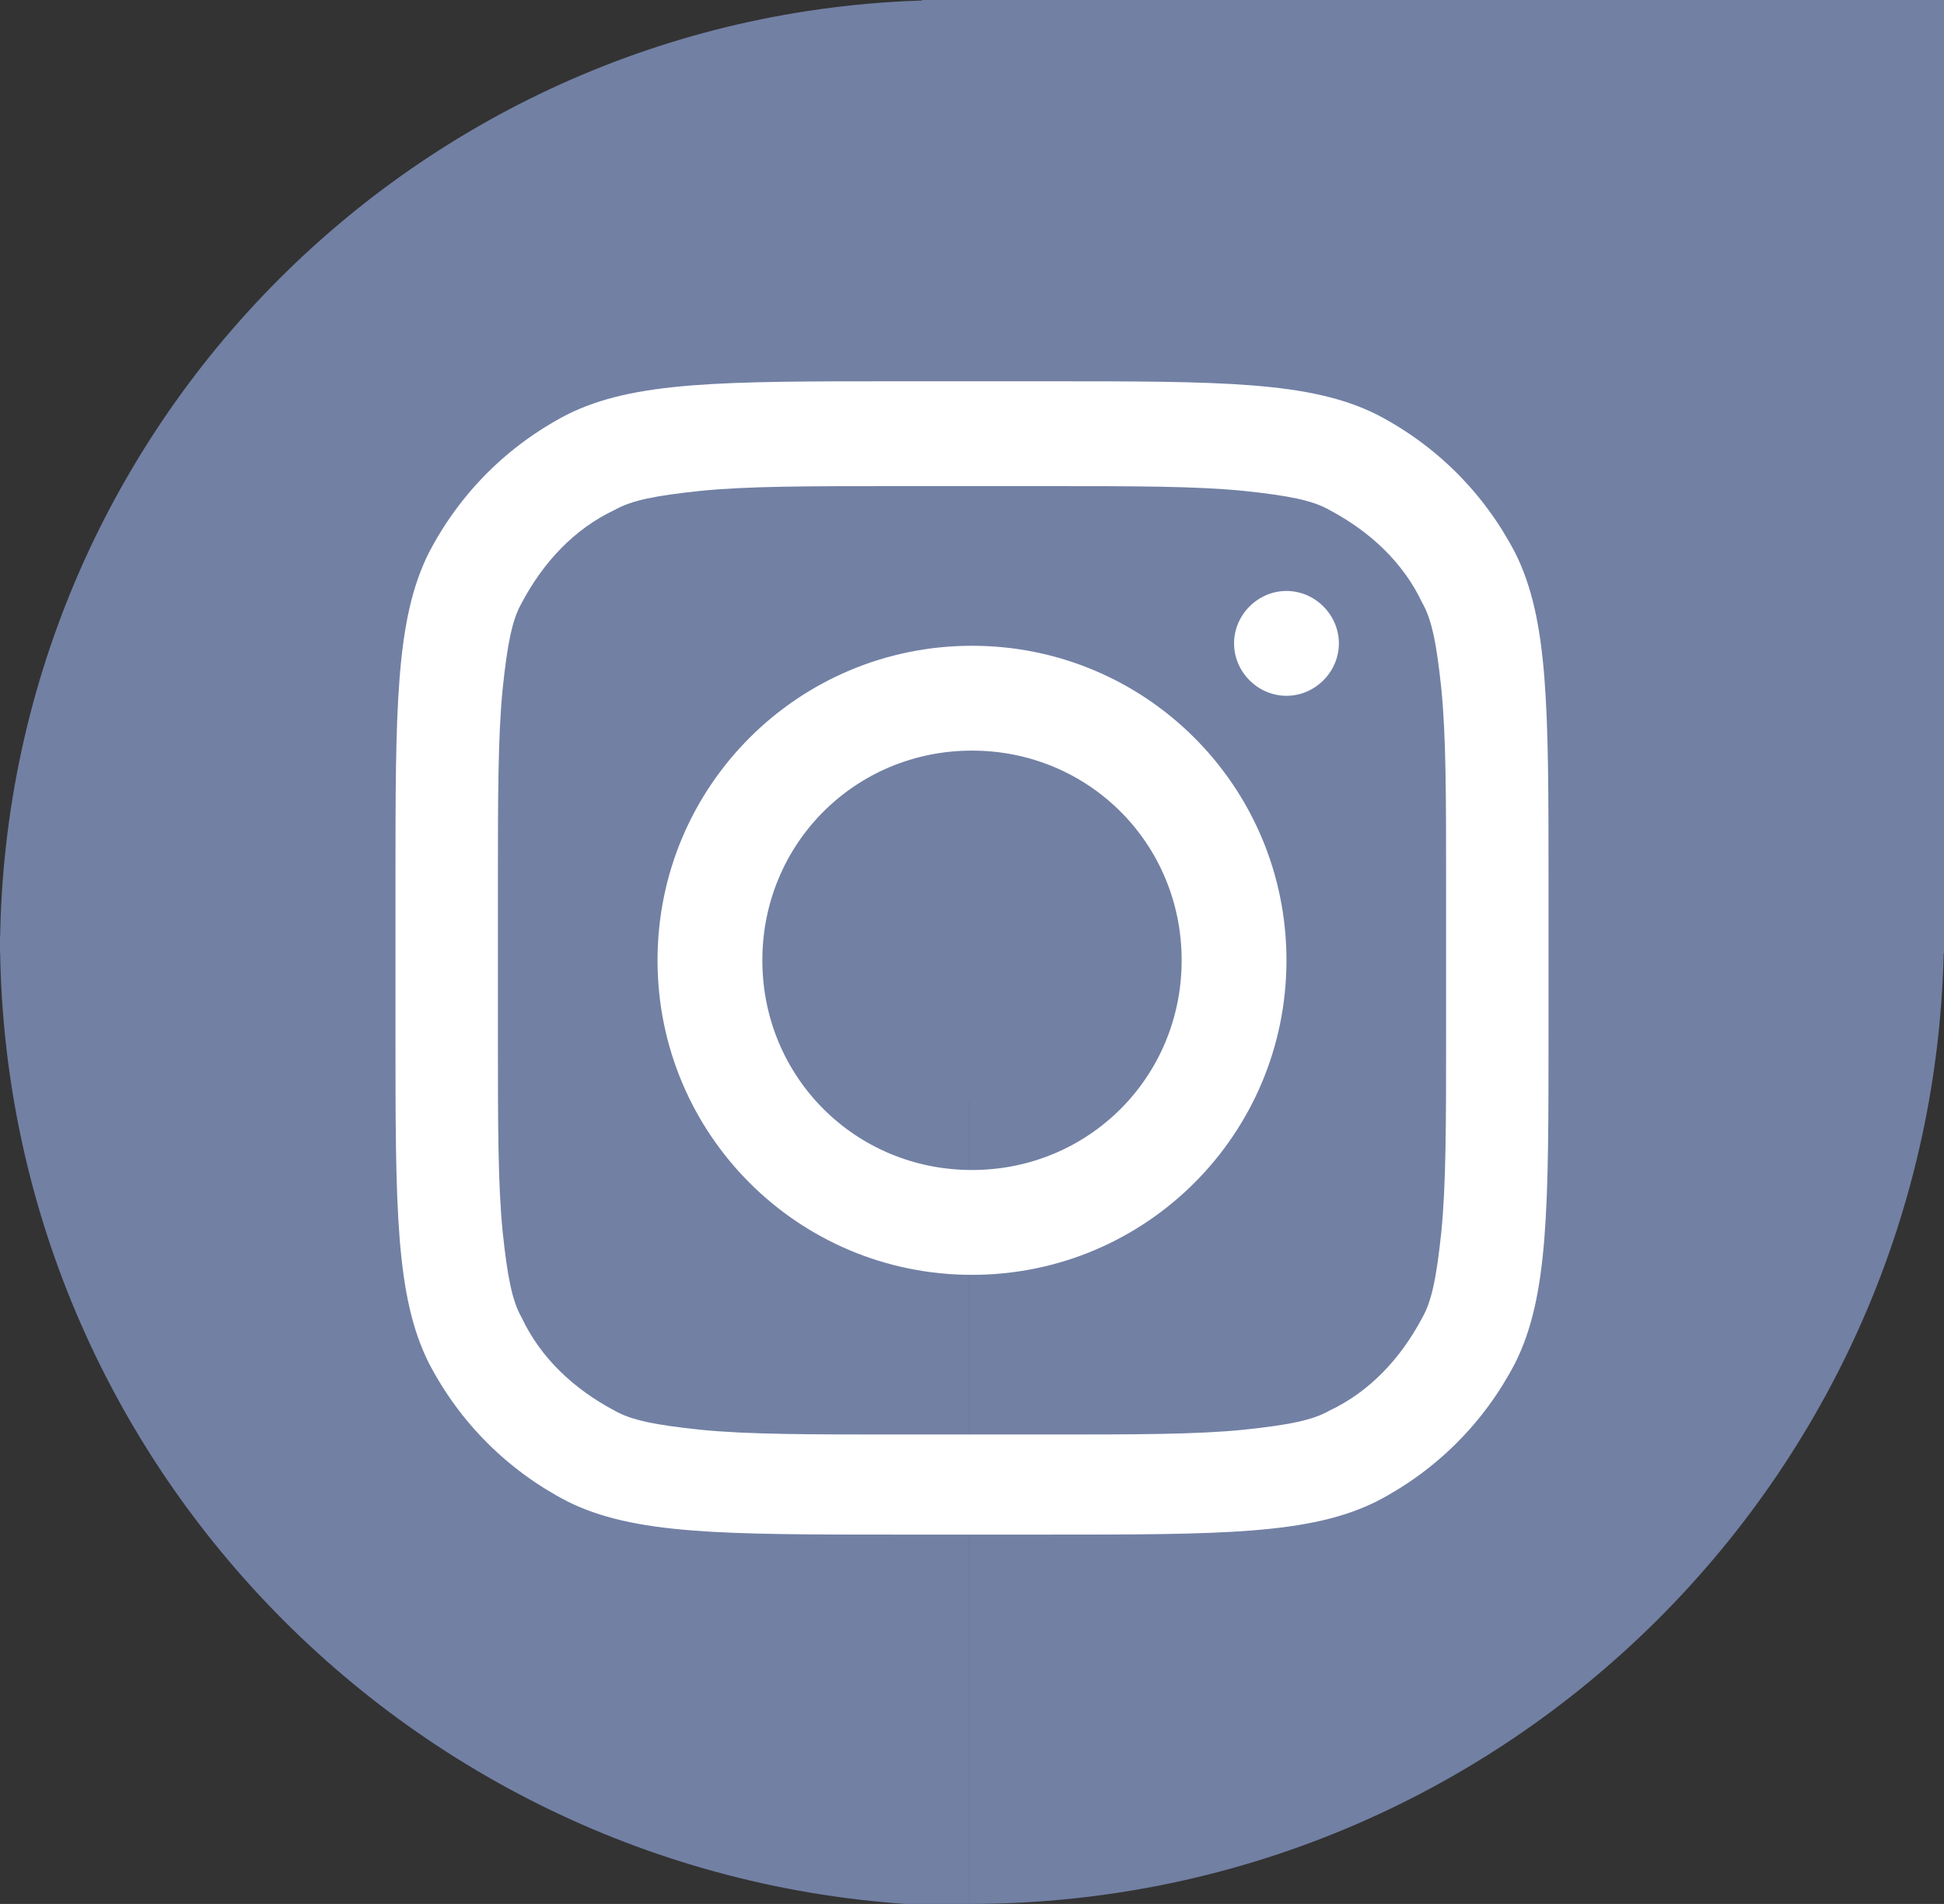
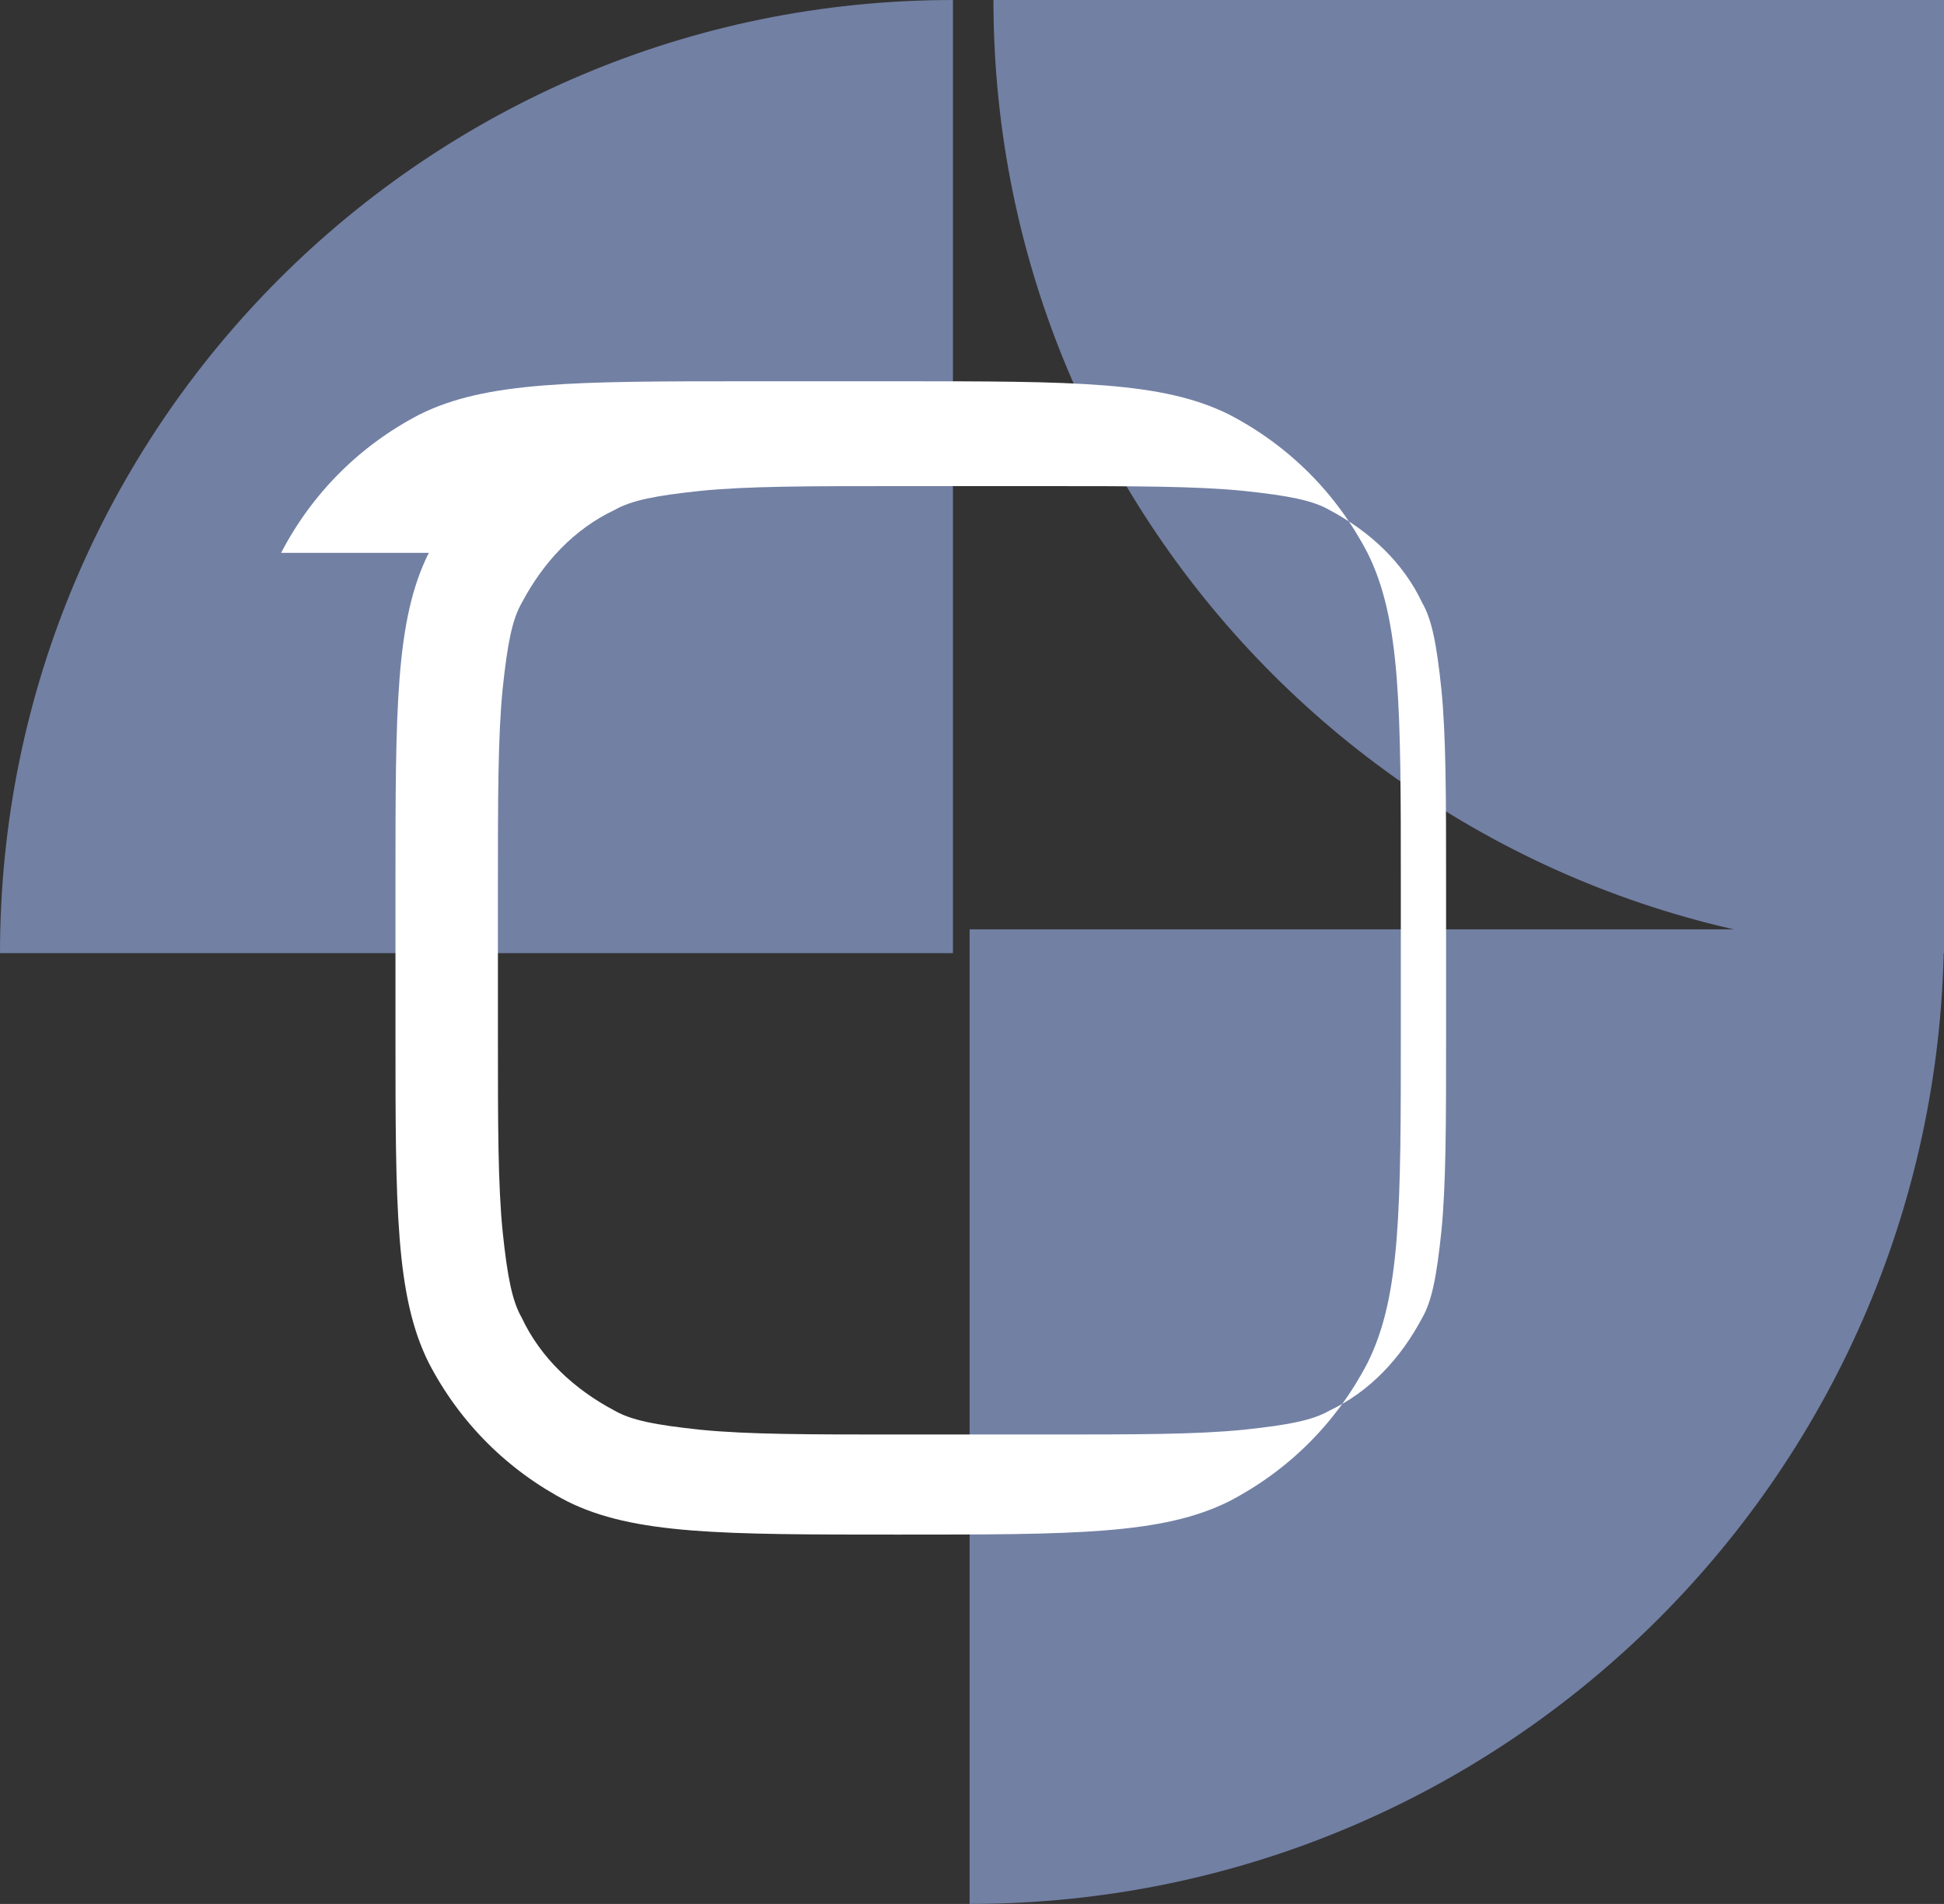
<svg xmlns="http://www.w3.org/2000/svg" version="1.1" viewBox="0 0 81.6 79.9">
  <rect x="0" y="0" width="81.6" height="79.9" fill="#333333" stroke="none" />
  <defs>
    <style>
      .cls-1 {
        fill-rule: evenodd;
      }

      .cls-1, .cls-2 {
        fill: #fff;
      }

      .cls-3 {
        fill: #7280a4;
      }
    </style>
  </defs>
  <g>
    <g id="Layer_1">
-       <path class="cls-3" d="M0,39.3h40.7s0,40.7,0,40.7C18.2,79.9,0,61.7,0,39.3Z" />
      <path class="cls-3" d="M40,0v40S0,40,0,40C0,17.9,17.9,0,40,0Z" />
      <path class="cls-3" d="M40.7,79.9v-40.9s40.9,0,40.9,0c0,22.6-18.3,40.9-40.9,40.9Z" />
      <path class="cls-3" d="M41.7,0h40s0,40,0,40C59.6,40,41.7,22.1,41.7,0Z" />
-       <rect class="cls-3" x="38.7" y="0" width="37" height="46.2" />
-       <path class="cls-1" d="M40.8,53.5c7.3,0,13.2-5.9,13.2-13.2s-5.9-13.2-13.2-13.2-13.2,5.9-13.2,13.2,5.9,13.2,13.2,13.2ZM40.8,49.1c4.9,0,8.8-3.9,8.8-8.8s-3.9-8.8-8.8-8.8-8.8,3.9-8.8,8.8,3.9,8.8,8.8,8.8Z" />
-       <path class="cls-2" d="M54,24.8c-1.2,0-2.2,1-2.2,2.2s1,2.2,2.2,2.2,2.2-1,2.2-2.2-1-2.2-2.2-2.2Z" />
-       <path class="cls-1" d="M18,23.2c-1.4,2.8-1.4,6.5-1.4,13.9v6.2c0,7.4,0,11.1,1.4,13.9,1.3,2.5,3.3,4.5,5.8,5.8,2.8,1.4,6.5,1.4,13.9,1.4h6.2c7.4,0,11.1,0,13.9-1.4,2.5-1.3,4.5-3.3,5.8-5.8,1.4-2.8,1.4-6.5,1.4-13.9v-6.2c0-7.4,0-11.1-1.4-13.9-1.3-2.5-3.3-4.5-5.8-5.8-2.8-1.4-6.5-1.4-13.9-1.4h-6.2c-7.4,0-11.1,0-13.9,1.4-2.5,1.3-4.5,3.3-5.8,5.8ZM43.9,20.4h-6.2c-3.8,0-6.3,0-8.3.2-1.9.2-2.9.4-3.6.8-1.7.8-3,2.2-3.9,3.9-.4.7-.6,1.7-.8,3.6-.2,2-.2,4.6-.2,8.3v6.2c0,3.8,0,6.3.2,8.3.2,1.9.4,2.9.8,3.6.8,1.7,2.2,3,3.9,3.9.7.4,1.7.6,3.6.8,2,.2,4.6.2,8.3.2h6.2c3.8,0,6.3,0,8.3-.2,1.9-.2,2.9-.4,3.6-.8,1.7-.8,3-2.2,3.9-3.9.4-.7.6-1.7.8-3.6.2-2,.2-4.6.2-8.3v-6.2c0-3.8,0-6.3-.2-8.3-.2-1.9-.4-2.9-.8-3.6-.8-1.7-2.2-3-3.9-3.9-.7-.4-1.7-.6-3.6-.8-2-.2-4.6-.2-8.3-.2Z" />
+       <path class="cls-1" d="M18,23.2c-1.4,2.8-1.4,6.5-1.4,13.9v6.2c0,7.4,0,11.1,1.4,13.9,1.3,2.5,3.3,4.5,5.8,5.8,2.8,1.4,6.5,1.4,13.9,1.4c7.4,0,11.1,0,13.9-1.4,2.5-1.3,4.5-3.3,5.8-5.8,1.4-2.8,1.4-6.5,1.4-13.9v-6.2c0-7.4,0-11.1-1.4-13.9-1.3-2.5-3.3-4.5-5.8-5.8-2.8-1.4-6.5-1.4-13.9-1.4h-6.2c-7.4,0-11.1,0-13.9,1.4-2.5,1.3-4.5,3.3-5.8,5.8ZM43.9,20.4h-6.2c-3.8,0-6.3,0-8.3.2-1.9.2-2.9.4-3.6.8-1.7.8-3,2.2-3.9,3.9-.4.7-.6,1.7-.8,3.6-.2,2-.2,4.6-.2,8.3v6.2c0,3.8,0,6.3.2,8.3.2,1.9.4,2.9.8,3.6.8,1.7,2.2,3,3.9,3.9.7.4,1.7.6,3.6.8,2,.2,4.6.2,8.3.2h6.2c3.8,0,6.3,0,8.3-.2,1.9-.2,2.9-.4,3.6-.8,1.7-.8,3-2.2,3.9-3.9.4-.7.6-1.7.8-3.6.2-2,.2-4.6.2-8.3v-6.2c0-3.8,0-6.3-.2-8.3-.2-1.9-.4-2.9-.8-3.6-.8-1.7-2.2-3-3.9-3.9-.7-.4-1.7-.6-3.6-.8-2-.2-4.6-.2-8.3-.2Z" />
    </g>
  </g>
</svg>